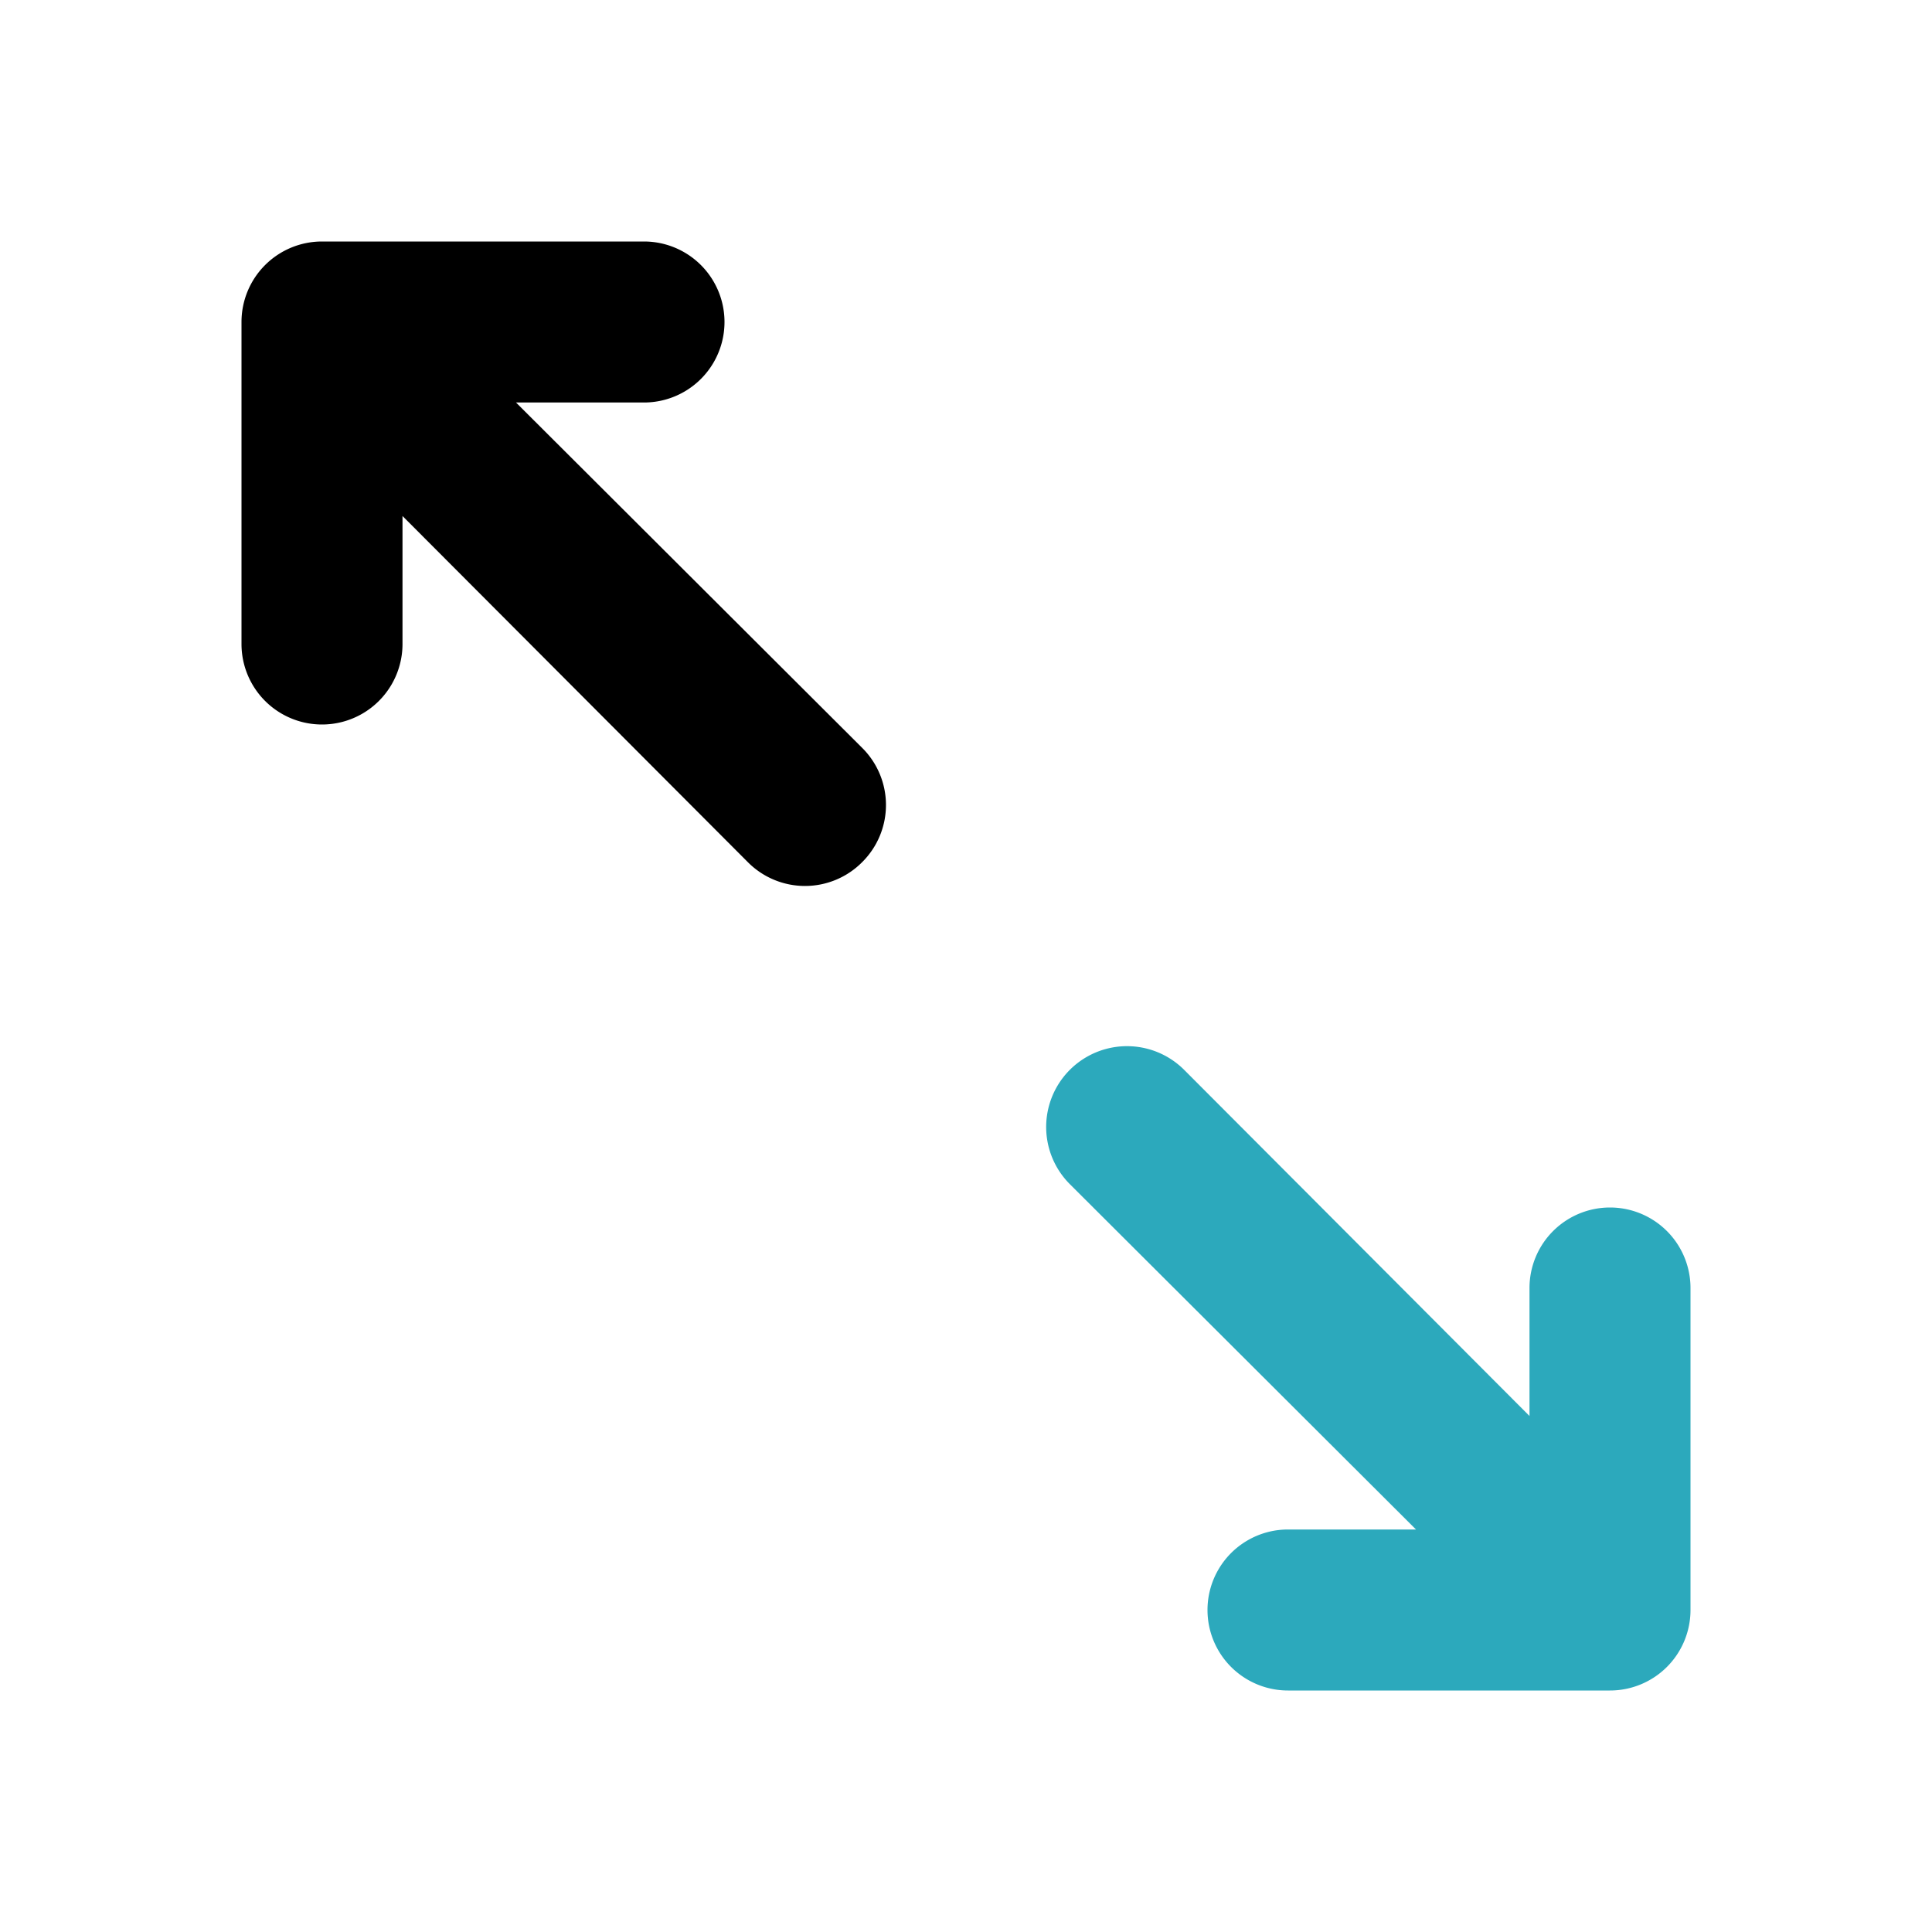
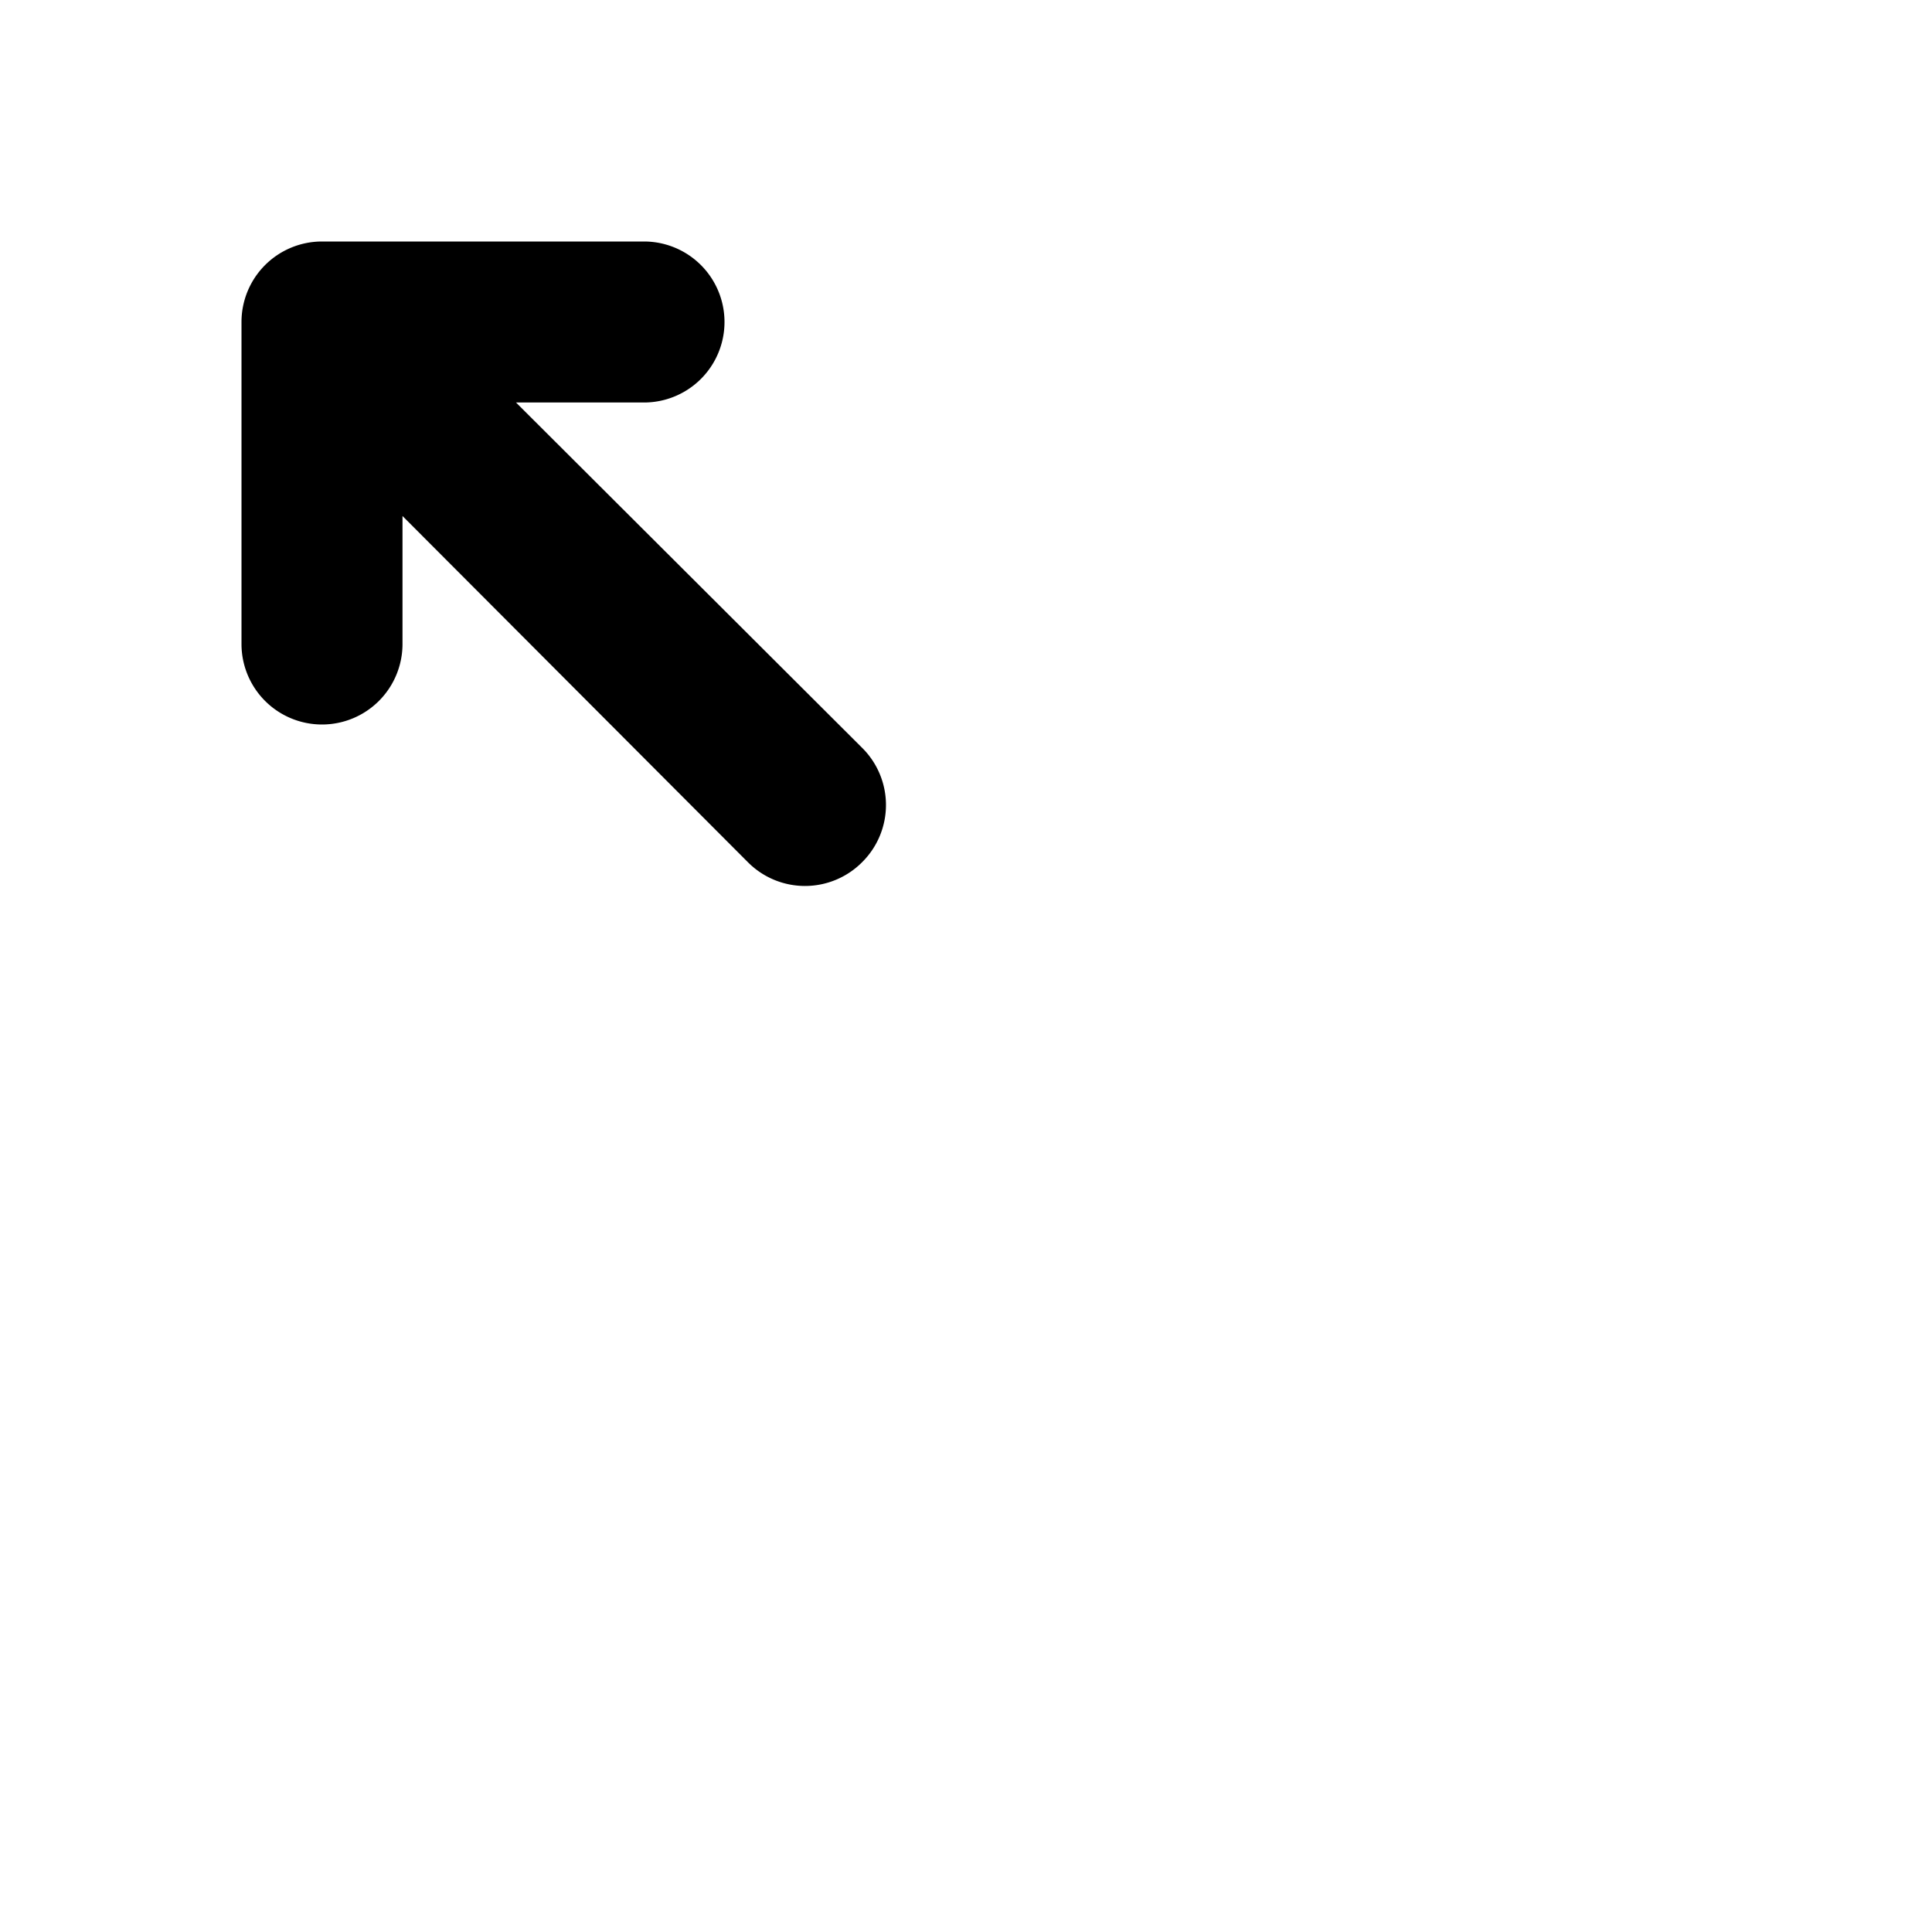
<svg xmlns="http://www.w3.org/2000/svg" fill="#000000" width="800px" height="800px" viewBox="0 0 24 24" id="maximize-left" data-name="Flat Color" class="icon flat-color">
-   <path id="secondary" d="M20,15a1,1,0,0,0-1,1v1.59l-4.29-4.3a1,1,0,0,0-1.42,1.42L17.59,19H16a1,1,0,0,0,0,2h4a1,1,0,0,0,1-1V16A1,1,0,0,0,20,15Z" style="fill: rgb(44, 169, 188);" />
  <path id="primary" d="M10.71,9.29,6.41,5H8A1,1,0,0,0,8,3H4A1,1,0,0,0,3,4V8A1,1,0,0,0,5,8V6.41l4.29,4.3a1,1,0,0,0,1.42,0A1,1,0,0,0,10.71,9.29Z" style="fill: rgb(0, 0, 0);" />
</svg>